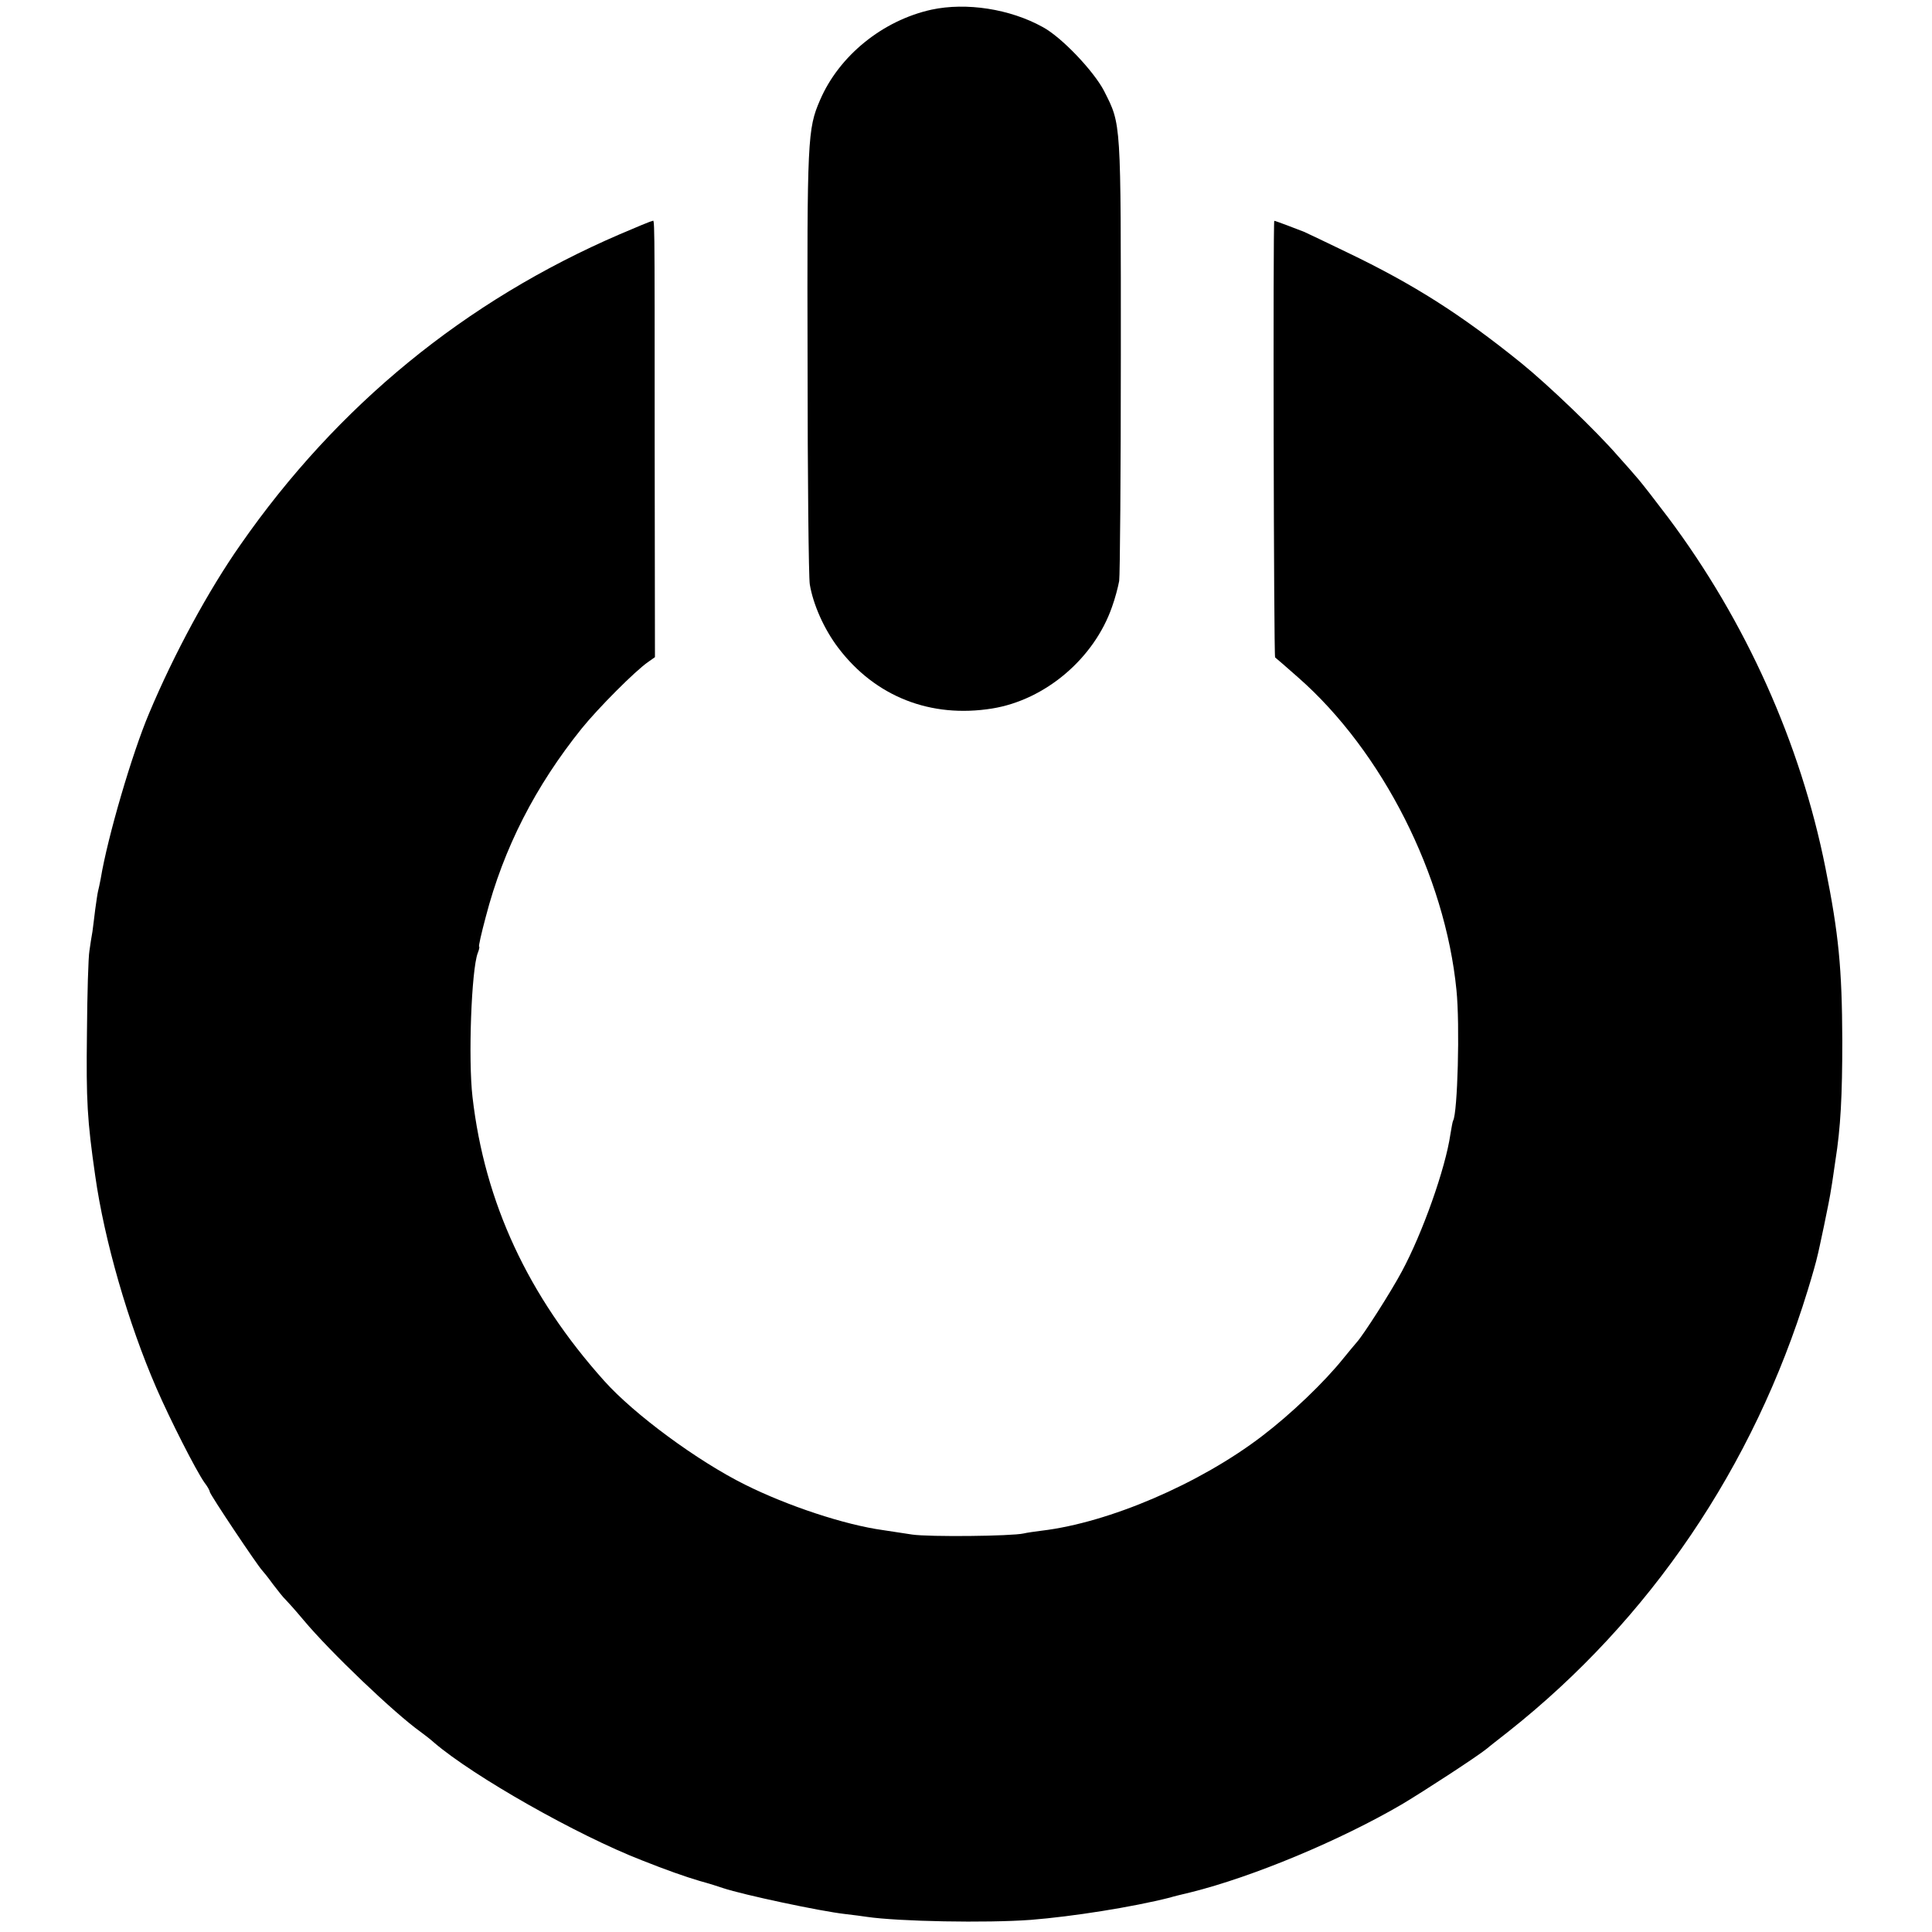
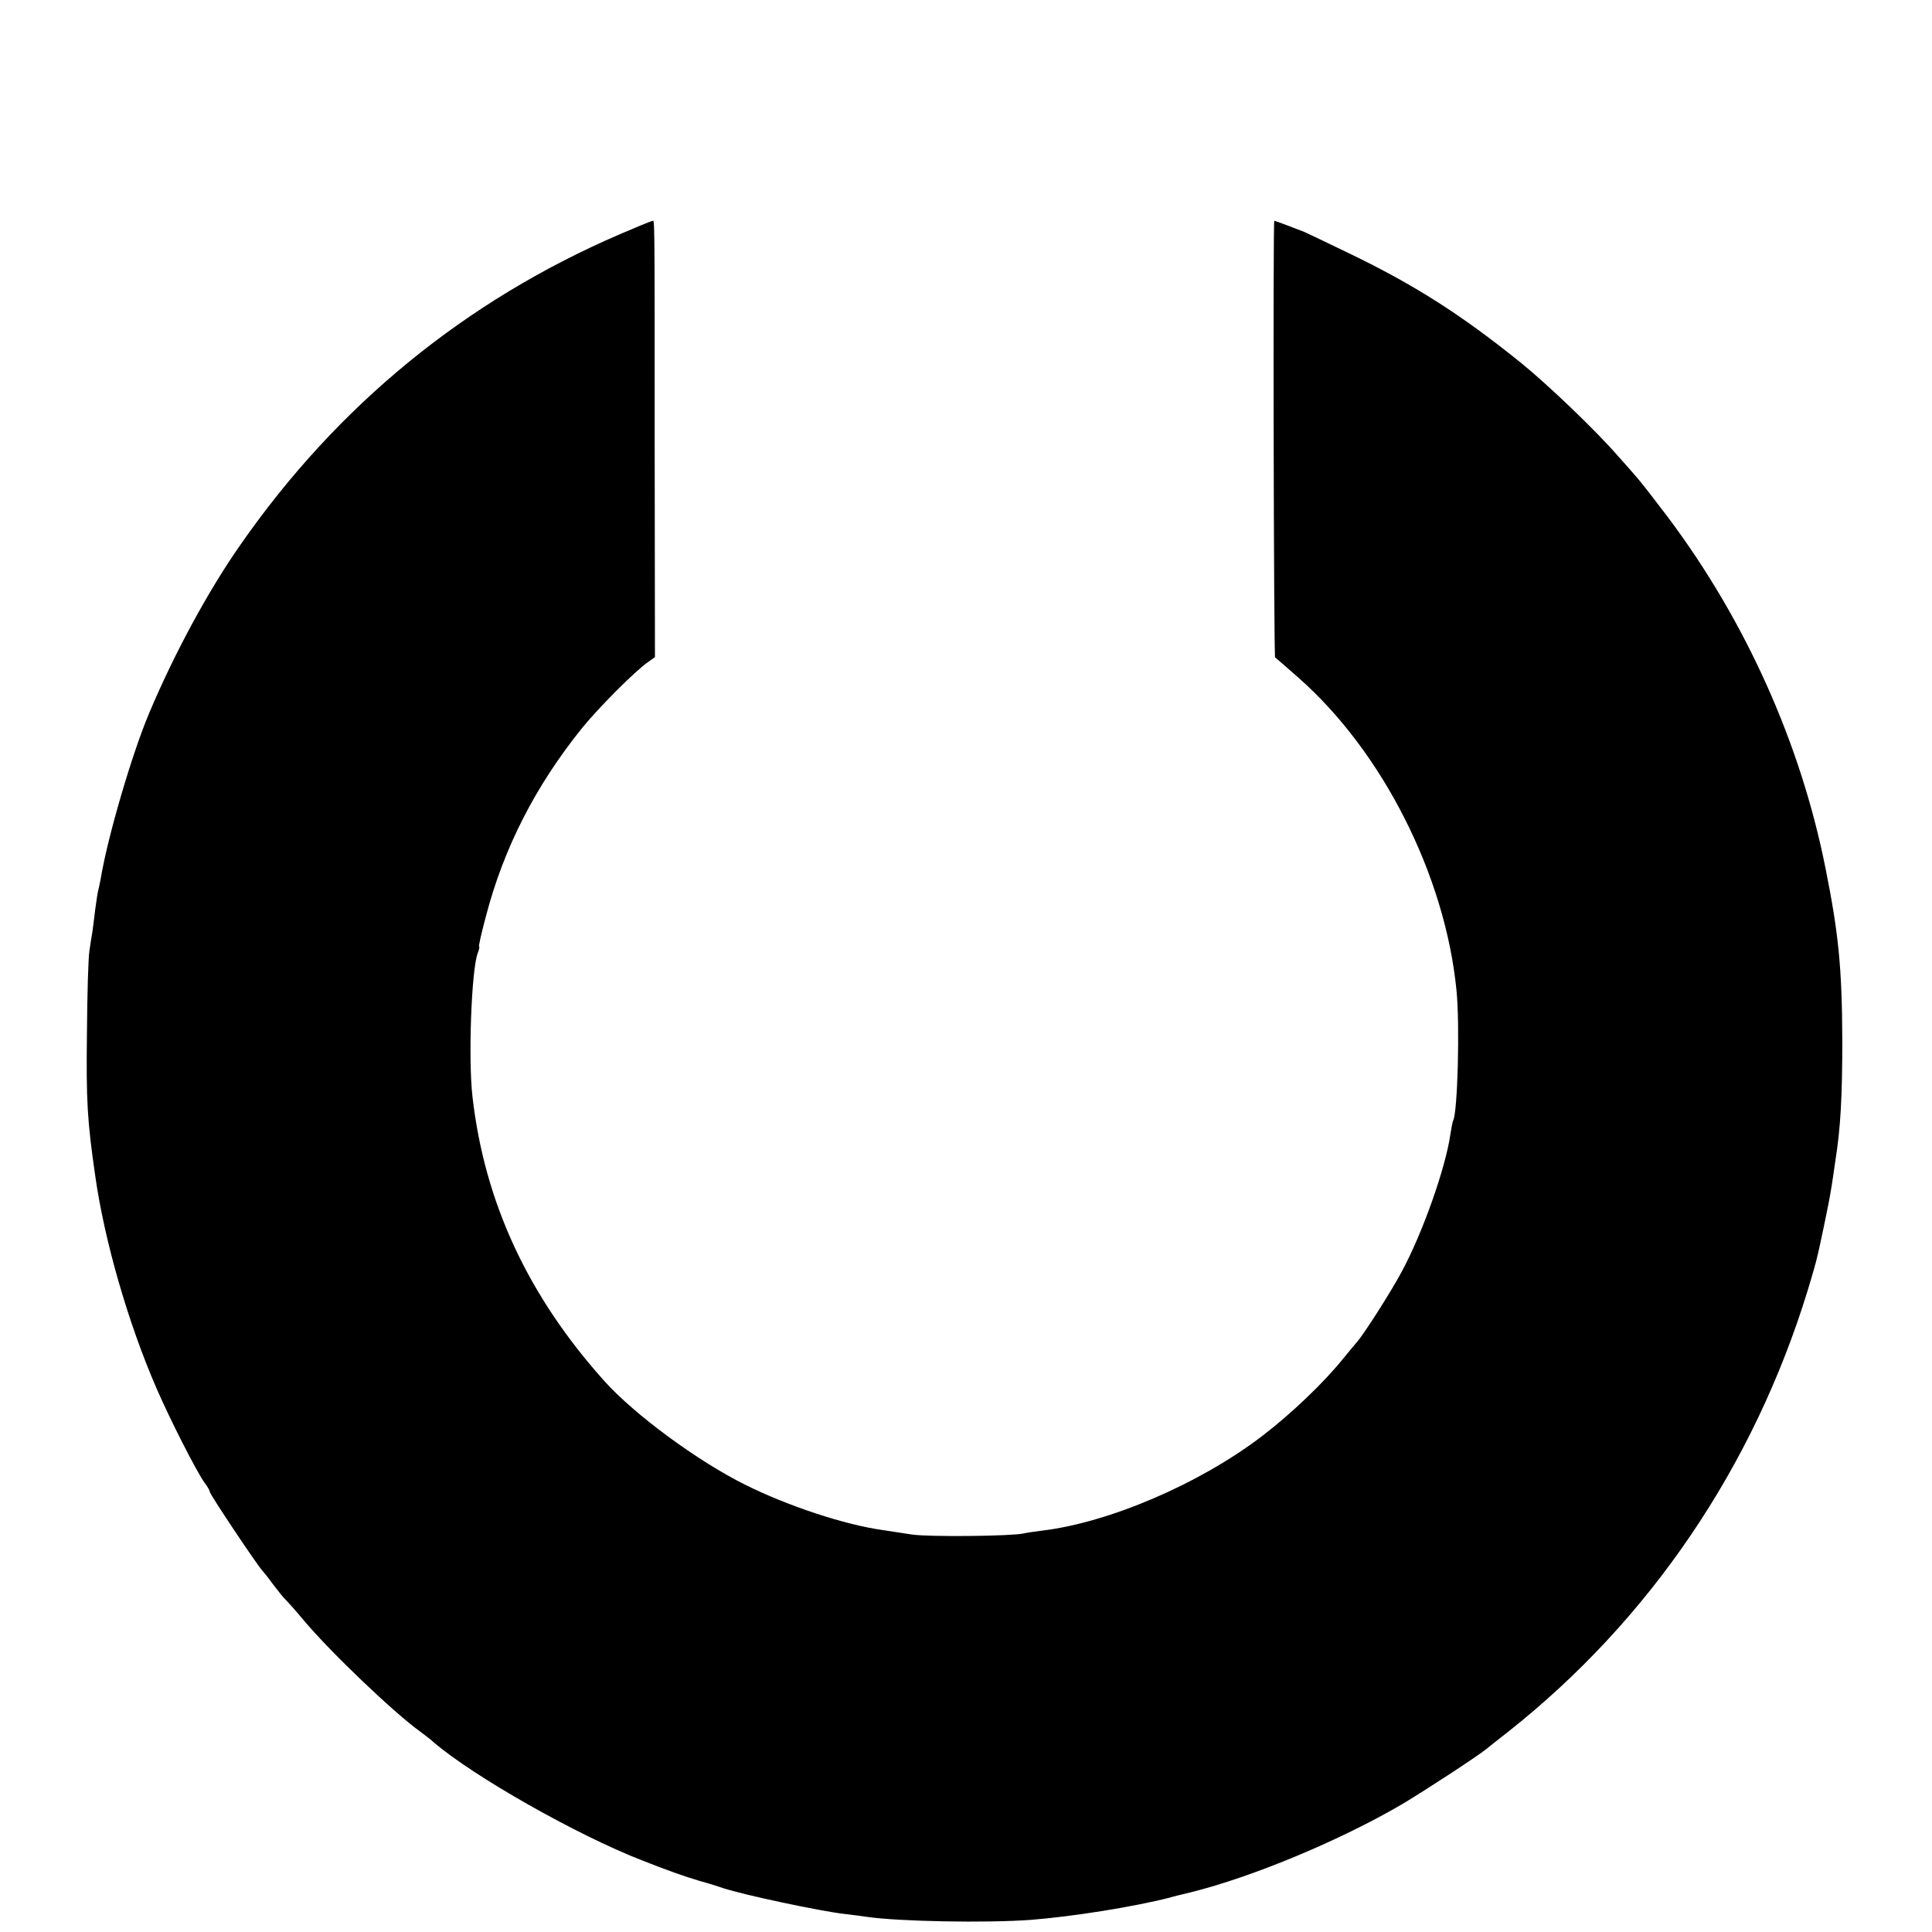
<svg xmlns="http://www.w3.org/2000/svg" version="1.0" width="700pt" height="700pt" viewBox="0 0 700 700" preserveAspectRatio="xMidYMid meet">
  <g transform="translate(0,700) scale(0.1,-0.1)" fill="#000000" stroke="none">
-     <path d="M3375 6965 c-177 -39 -335 -167 -404 -328 -45 -104 -47 -139 -45 -947 0 -421 4 -784 8 -807 12 -73 52 -163 103 -230 134 -177 335 -256 558 -220 192 31 369 181 434 368 11 30 22 72 26 94 3 22 6 391 6 820 0 856 2 831 -61 956 -37 71 -153 194 -222 231 -119 66 -277 90 -403 63z" />
-     <path d="M2245 6151 c-559 -241 -1022 -619 -1374 -1125 -115 -164 -240 -394 -331 -611 -61 -144 -150 -447 -175 -598 -3 -17 -8 -39 -10 -47 -2 -8 -6 -37 -10 -65 -3 -27 -8 -63 -10 -80 -3 -16 -8 -48 -11 -70 -4 -22 -8 -157 -9 -300 -3 -243 1 -314 30 -515 33 -234 119 -533 222 -770 49 -113 143 -298 174 -342 11 -14 19 -29 19 -33 0 -9 174 -269 190 -285 3 -3 21 -25 39 -50 19 -25 39 -50 45 -55 6 -6 36 -39 66 -75 97 -116 330 -338 424 -405 15 -11 37 -28 49 -39 144 -123 518 -335 752 -426 88 -35 159 -60 210 -75 33 -9 71 -21 85 -26 72 -24 353 -84 443 -94 28 -3 63 -8 77 -10 115 -17 434 -23 595 -11 151 12 367 46 505 81 8 3 42 11 75 19 225 56 541 188 765 319 82 49 274 174 308 202 9 8 44 35 77 61 513 406 889 960 1085 1600 17 55 32 109 34 120 3 10 14 62 25 114 11 52 23 113 26 135 4 22 10 67 15 100 19 119 25 234 25 435 -1 261 -13 386 -61 625 -90 452 -289 895 -570 1270 -46 61 -95 124 -109 140 -14 17 -47 54 -73 83 -78 90 -252 257 -352 338 -217 175 -388 284 -630 400 -74 36 -144 69 -155 74 -25 10 -104 40 -108 40 -5 0 -2 -1578 3 -1582 3 -2 41 -35 84 -73 305 -268 532 -717 573 -1132 13 -127 4 -446 -12 -473 -2 -3 -6 -26 -10 -50 -18 -124 -101 -358 -176 -497 -40 -75 -140 -231 -163 -256 -6 -7 -28 -33 -49 -59 -69 -86 -189 -201 -294 -281 -226 -173 -555 -314 -799 -343 -23 -3 -53 -7 -65 -10 -44 -10 -343 -13 -404 -4 -33 5 -80 12 -105 16 -139 19 -347 88 -501 165 -171 85 -401 254 -510 376 -276 308 -433 646 -477 1028 -16 137 -4 462 19 522 5 12 7 23 5 23 -3 0 8 48 24 108 65 250 180 474 348 683 59 73 194 209 241 241 l24 17 -1 773 c0 875 0 808 -9 807 -5 0 -57 -22 -118 -48z" />
+     <path d="M2245 6151 c-559 -241 -1022 -619 -1374 -1125 -115 -164 -240 -394 -331 -611 -61 -144 -150 -447 -175 -598 -3 -17 -8 -39 -10 -47 -2 -8 -6 -37 -10 -65 -3 -27 -8 -63 -10 -80 -3 -16 -8 -48 -11 -70 -4 -22 -8 -157 -9 -300 -3 -243 1 -314 30 -515 33 -234 119 -533 222 -770 49 -113 143 -298 174 -342 11 -14 19 -29 19 -33 0 -9 174 -269 190 -285 3 -3 21 -25 39 -50 19 -25 39 -50 45 -55 6 -6 36 -39 66 -75 97 -116 330 -338 424 -405 15 -11 37 -28 49 -39 144 -123 518 -335 752 -426 88 -35 159 -60 210 -75 33 -9 71 -21 85 -26 72 -24 353 -84 443 -94 28 -3 63 -8 77 -10 115 -17 434 -23 595 -11 151 12 367 46 505 81 8 3 42 11 75 19 225 56 541 188 765 319 82 49 274 174 308 202 9 8 44 35 77 61 513 406 889 960 1085 1600 17 55 32 109 34 120 3 10 14 62 25 114 11 52 23 113 26 135 4 22 10 67 15 100 19 119 25 234 25 435 -1 261 -13 386 -61 625 -90 452 -289 895 -570 1270 -46 61 -95 124 -109 140 -14 17 -47 54 -73 83 -78 90 -252 257 -352 338 -217 175 -388 284 -630 400 -74 36 -144 69 -155 74 -25 10 -104 40 -108 40 -5 0 -2 -1578 3 -1582 3 -2 41 -35 84 -73 305 -268 532 -717 573 -1132 13 -127 4 -446 -12 -473 -2 -3 -6 -26 -10 -50 -18 -124 -101 -358 -176 -497 -40 -75 -140 -231 -163 -256 -6 -7 -28 -33 -49 -59 -69 -86 -189 -201 -294 -281 -226 -173 -555 -314 -799 -343 -23 -3 -53 -7 -65 -10 -44 -10 -343 -13 -404 -4 -33 5 -80 12 -105 16 -139 19 -347 88 -501 165 -171 85 -401 254 -510 376 -276 308 -433 646 -477 1028 -16 137 -4 462 19 522 5 12 7 23 5 23 -3 0 8 48 24 108 65 250 180 474 348 683 59 73 194 209 241 241 l24 17 -1 773 c0 875 0 808 -9 807 -5 0 -57 -22 -118 -48" />
  </g>
</svg>